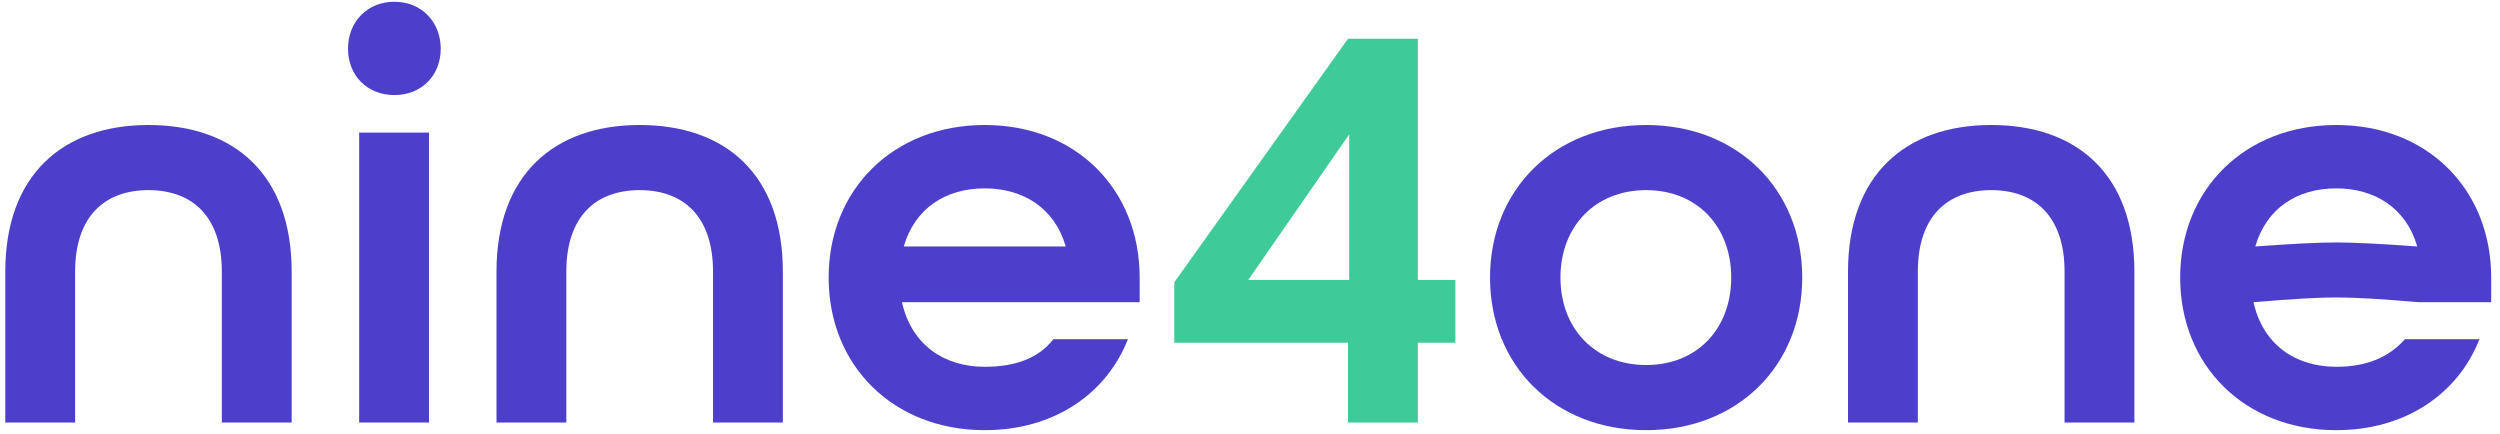
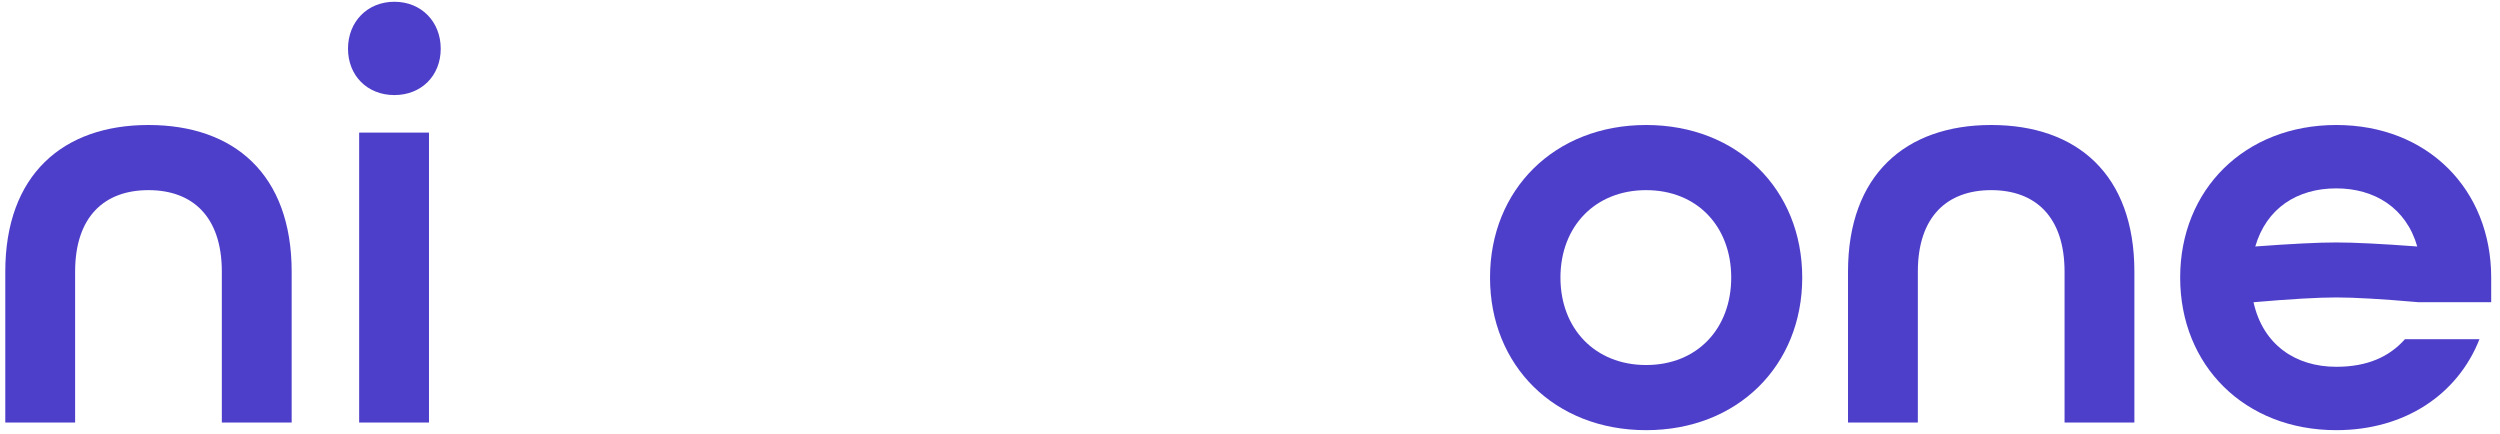
<svg xmlns="http://www.w3.org/2000/svg" width="213px" height="37px" viewBox="0 0 213 37" version="1.1">
  <title>Group 3</title>
  <g id="Page-1" stroke="none" stroke-width="1" fill="none" fill-rule="evenodd">
    <g id="Japan" transform="translate(-425, -42)" fill-rule="nonzero">
      <g id="Group-3" transform="translate(425.45, 42.15)">
        <path d="M0,35.85 L5.95,35.85 L5.95,23 C5.95,18.3 8.45,16.05 12.2,16.05 C15.95,16.05 18.45,18.3 18.45,23 L18.45,35.85 L24.4,35.85 L24.4,23 C24.4,14.7 19.5,10.5 12.2,10.5 C4.9,10.5 0,14.75 0,23 L0,35.85 Z" id="Path" fill="#4E3FCA" />
        <path d="M33.15,7.95 C35.45,7.95 37.1,6.3 37.1,4 C37.1,1.7 35.45,0 33.15,0 C30.85,0 29.2,1.7 29.2,4 C29.2,6.3 30.85,7.95 33.15,7.95 Z M30.15,35.85 L36.1,35.85 L36.1,11.15 L30.15,11.15 L30.15,35.85 Z" id="Shape" fill="#4E3FCA" />
-         <path d="M41.85,35.85 L47.8,35.85 L47.8,23 C47.8,18.3 50.3,16.05 54.05,16.05 C57.8,16.05 60.3,18.3 60.3,23 L60.3,35.85 L66.25,35.85 L66.25,23 C66.25,14.7 61.35,10.5 54.05,10.5 C46.75,10.5 41.85,14.75 41.85,23 L41.85,35.85 Z" id="Path" fill="#4E3FCA" />
-         <path d="M83.45,36.5 C89.3,36.5 93.8,33.45 95.65,28.75 L89.3,28.75 C88.05,30.35 86.1,31.1 83.45,31.1 C79.95,31.1 77.2,29.2 76.4,25.6 L96.65,25.6 L96.65,23.5 C96.65,16 91.25,10.5 83.45,10.5 C75.65,10.5 70.15,16 70.15,23.5 C70.15,31 75.65,36.5 83.45,36.5 Z M76.55,20.85 C77.5,17.6 80.1,15.9 83.45,15.9 C86.7,15.9 89.4,17.55 90.35,20.85 L76.55,20.85 Z" id="Shape" fill="#4E3FCA" />
-         <path d="M114.4,35.85 L120.35,35.85 L120.35,29.05 L123.55,29.05 L123.55,23.7 L120.35,23.7 L120.35,3.15 L114.4,3.15 L99.6,23.9 L99.6,29.05 L114.4,29.05 L114.4,35.85 Z M105.9,23.7 L114.5,11.3 L114.5,23.7 L105.9,23.7 Z" id="Shape" fill="#3FCA99" />
        <path d="M139.8,36.5 C147.6,36.5 153.1,31 153.1,23.5 C153.1,16 147.6,10.5 139.8,10.5 C132,10.5 126.5,16 126.5,23.5 C126.5,31 132,36.5 139.8,36.5 Z M139.8,30.95 C135.45,30.95 132.5,27.85 132.5,23.5 C132.5,19.15 135.45,16.05 139.8,16.05 C144.15,16.05 147.05,19.15 147.05,23.5 C147.05,27.85 144.15,30.95 139.8,30.95 Z" id="Shape" fill="#4E3FCA" />
        <path d="M157,35.85 L162.95,35.85 L162.95,23 C162.95,18.3 165.45,16.05 169.2,16.05 C172.95,16.05 175.45,18.3 175.45,23 L175.45,35.85 L181.4,35.85 L181.4,23 C181.4,14.7 176.5,10.5 169.2,10.5 C161.9,10.5 157,14.75 157,23 L157,35.85 Z" id="Path" fill="#4E3FCA" />
        <path d="M198.6,36.5 C204.45,36.5 208.95,33.45 210.8,28.75 L204.45,28.75 C203.116,30.252 201.25,31.1 198.6,31.1 C195.1,31.1 192.35,29.2 191.55,25.6 C194.685,25.328 197.035,25.192 198.6,25.192 C200.165,25.192 202.508,25.328 205.631,25.6 L211.8,25.6 L211.8,23.5 C211.8,16 206.4,10.5 198.6,10.5 C190.8,10.5 185.3,16 185.3,23.5 C185.3,31 190.8,36.5 198.6,36.5 Z M191.7,20.85 C192.65,17.6 195.25,15.9 198.6,15.9 C201.85,15.9 204.55,17.55 205.5,20.85 C202.433,20.621 200.133,20.507 198.6,20.507 C197.067,20.507 194.767,20.621 191.7,20.85 Z" id="Shape" fill="#4E3FCA" />
      </g>
    </g>
  </g>
</svg>